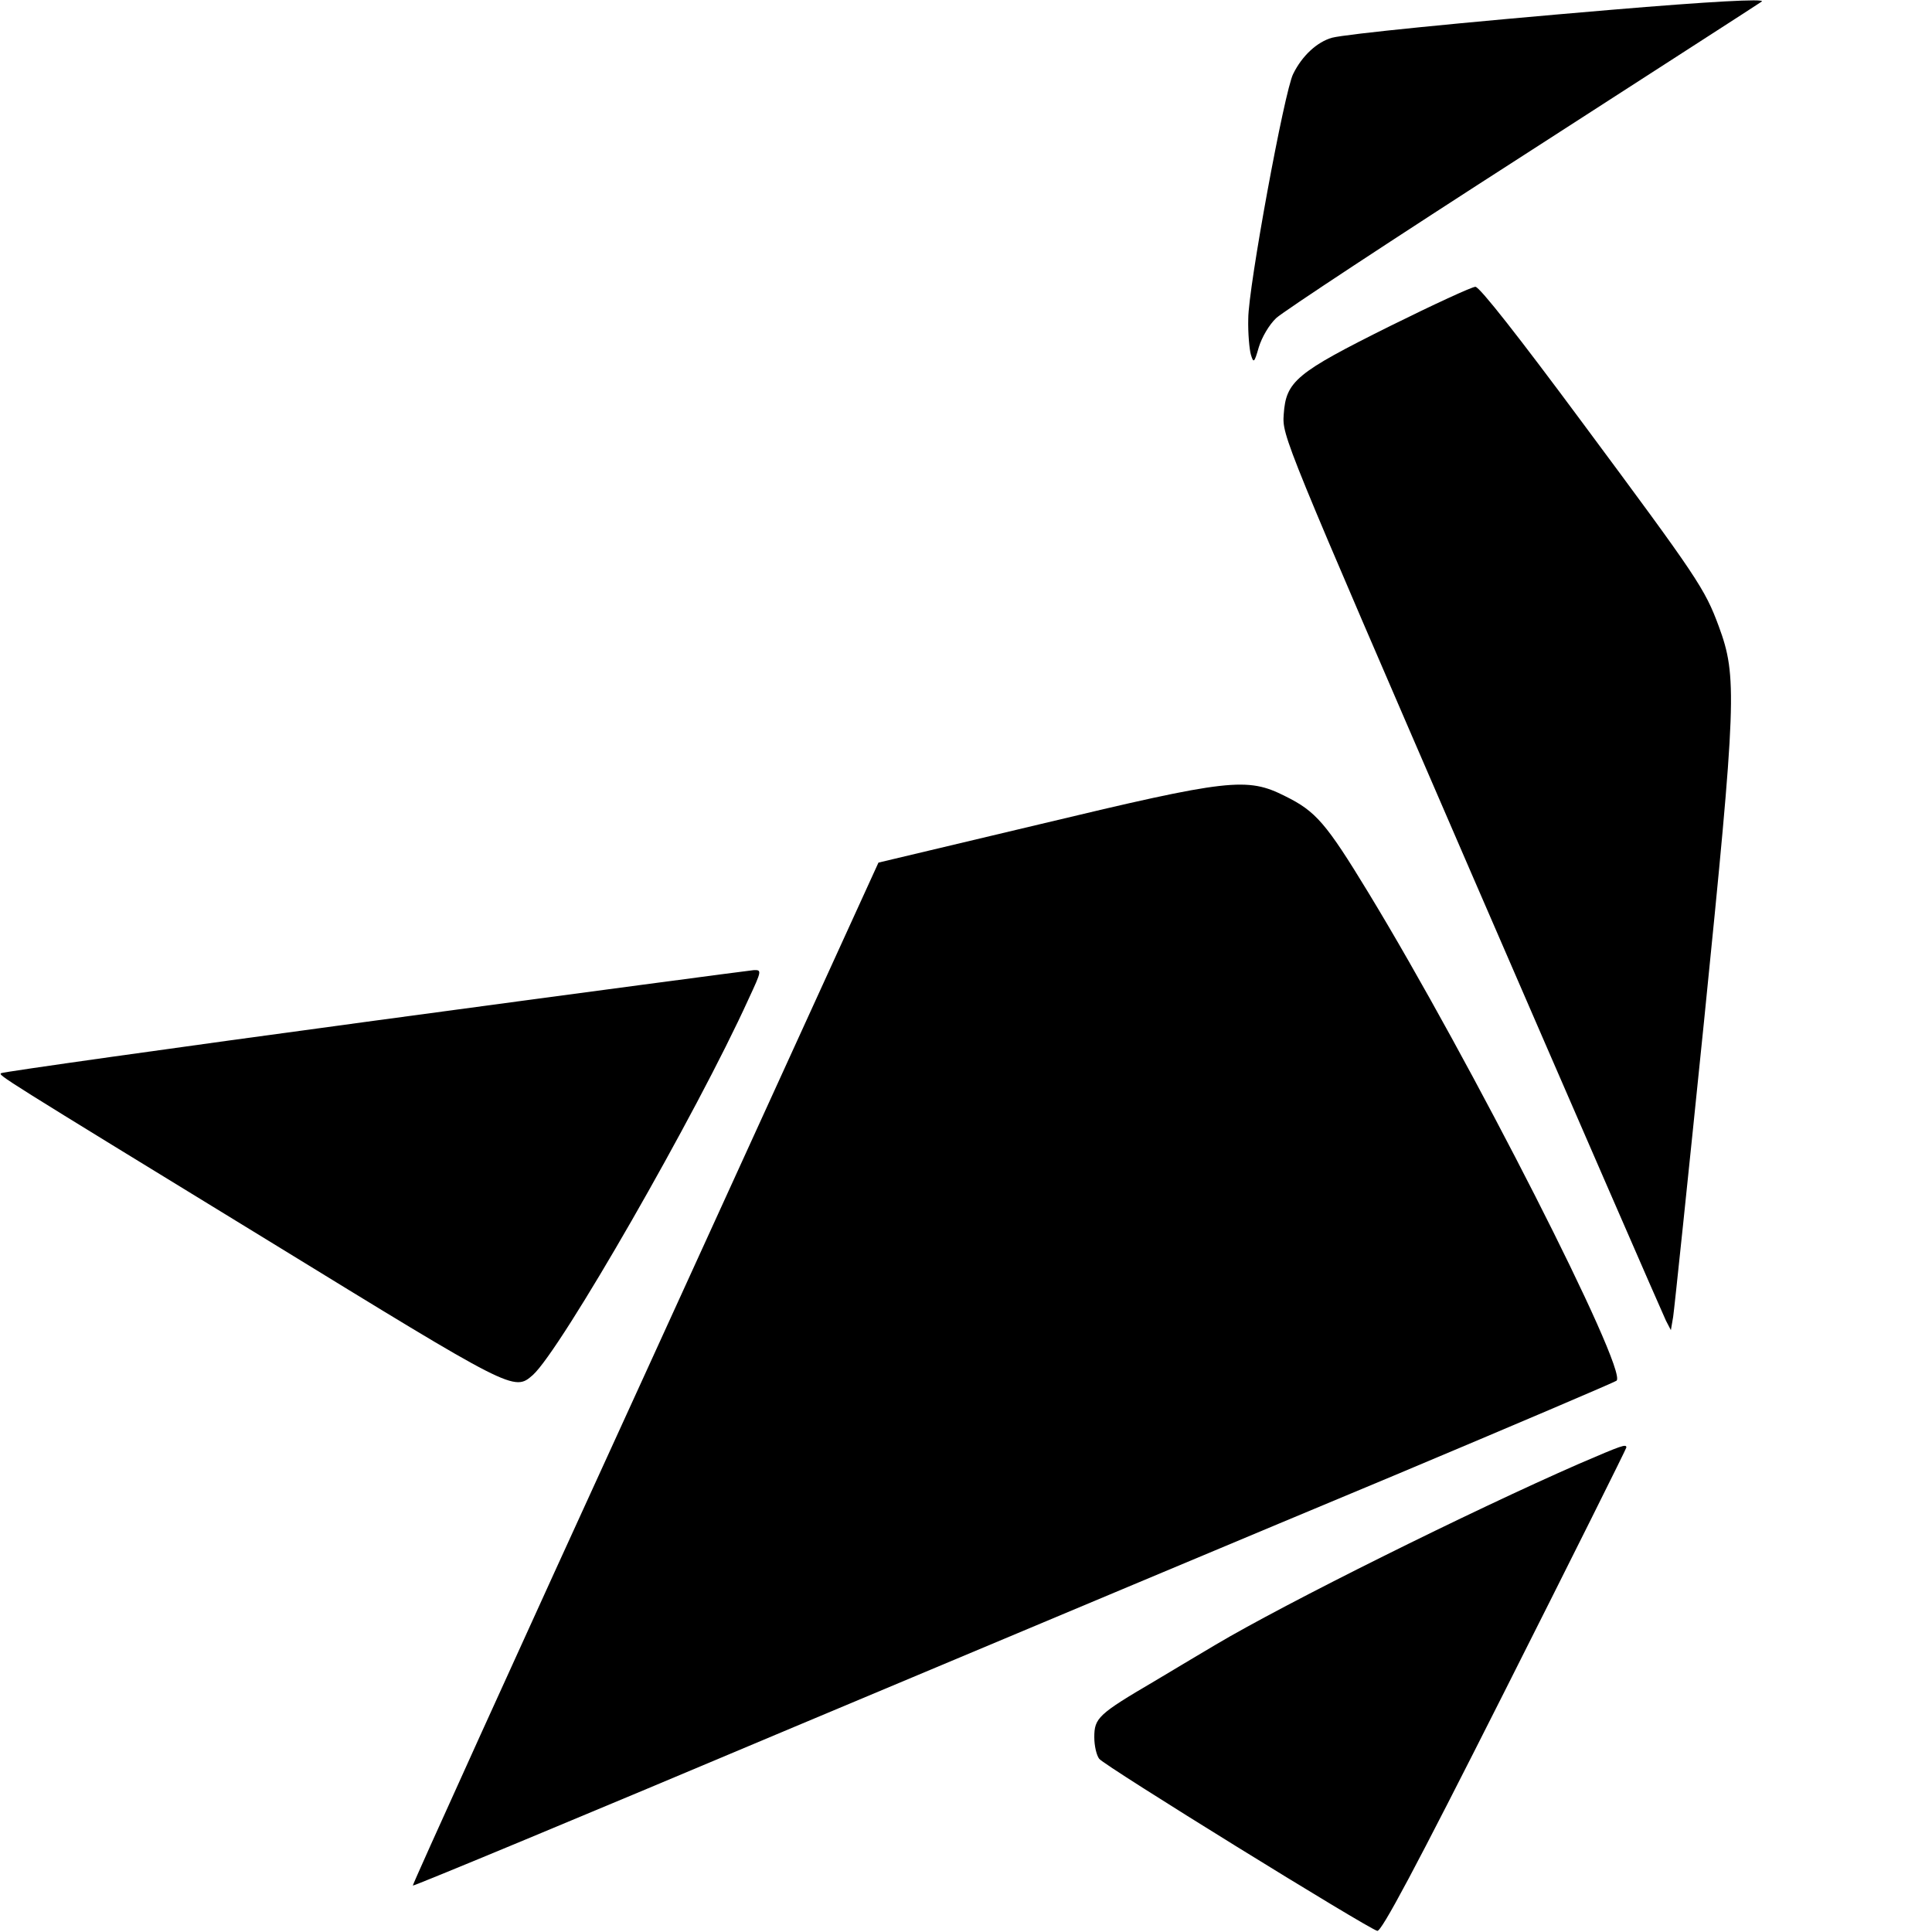
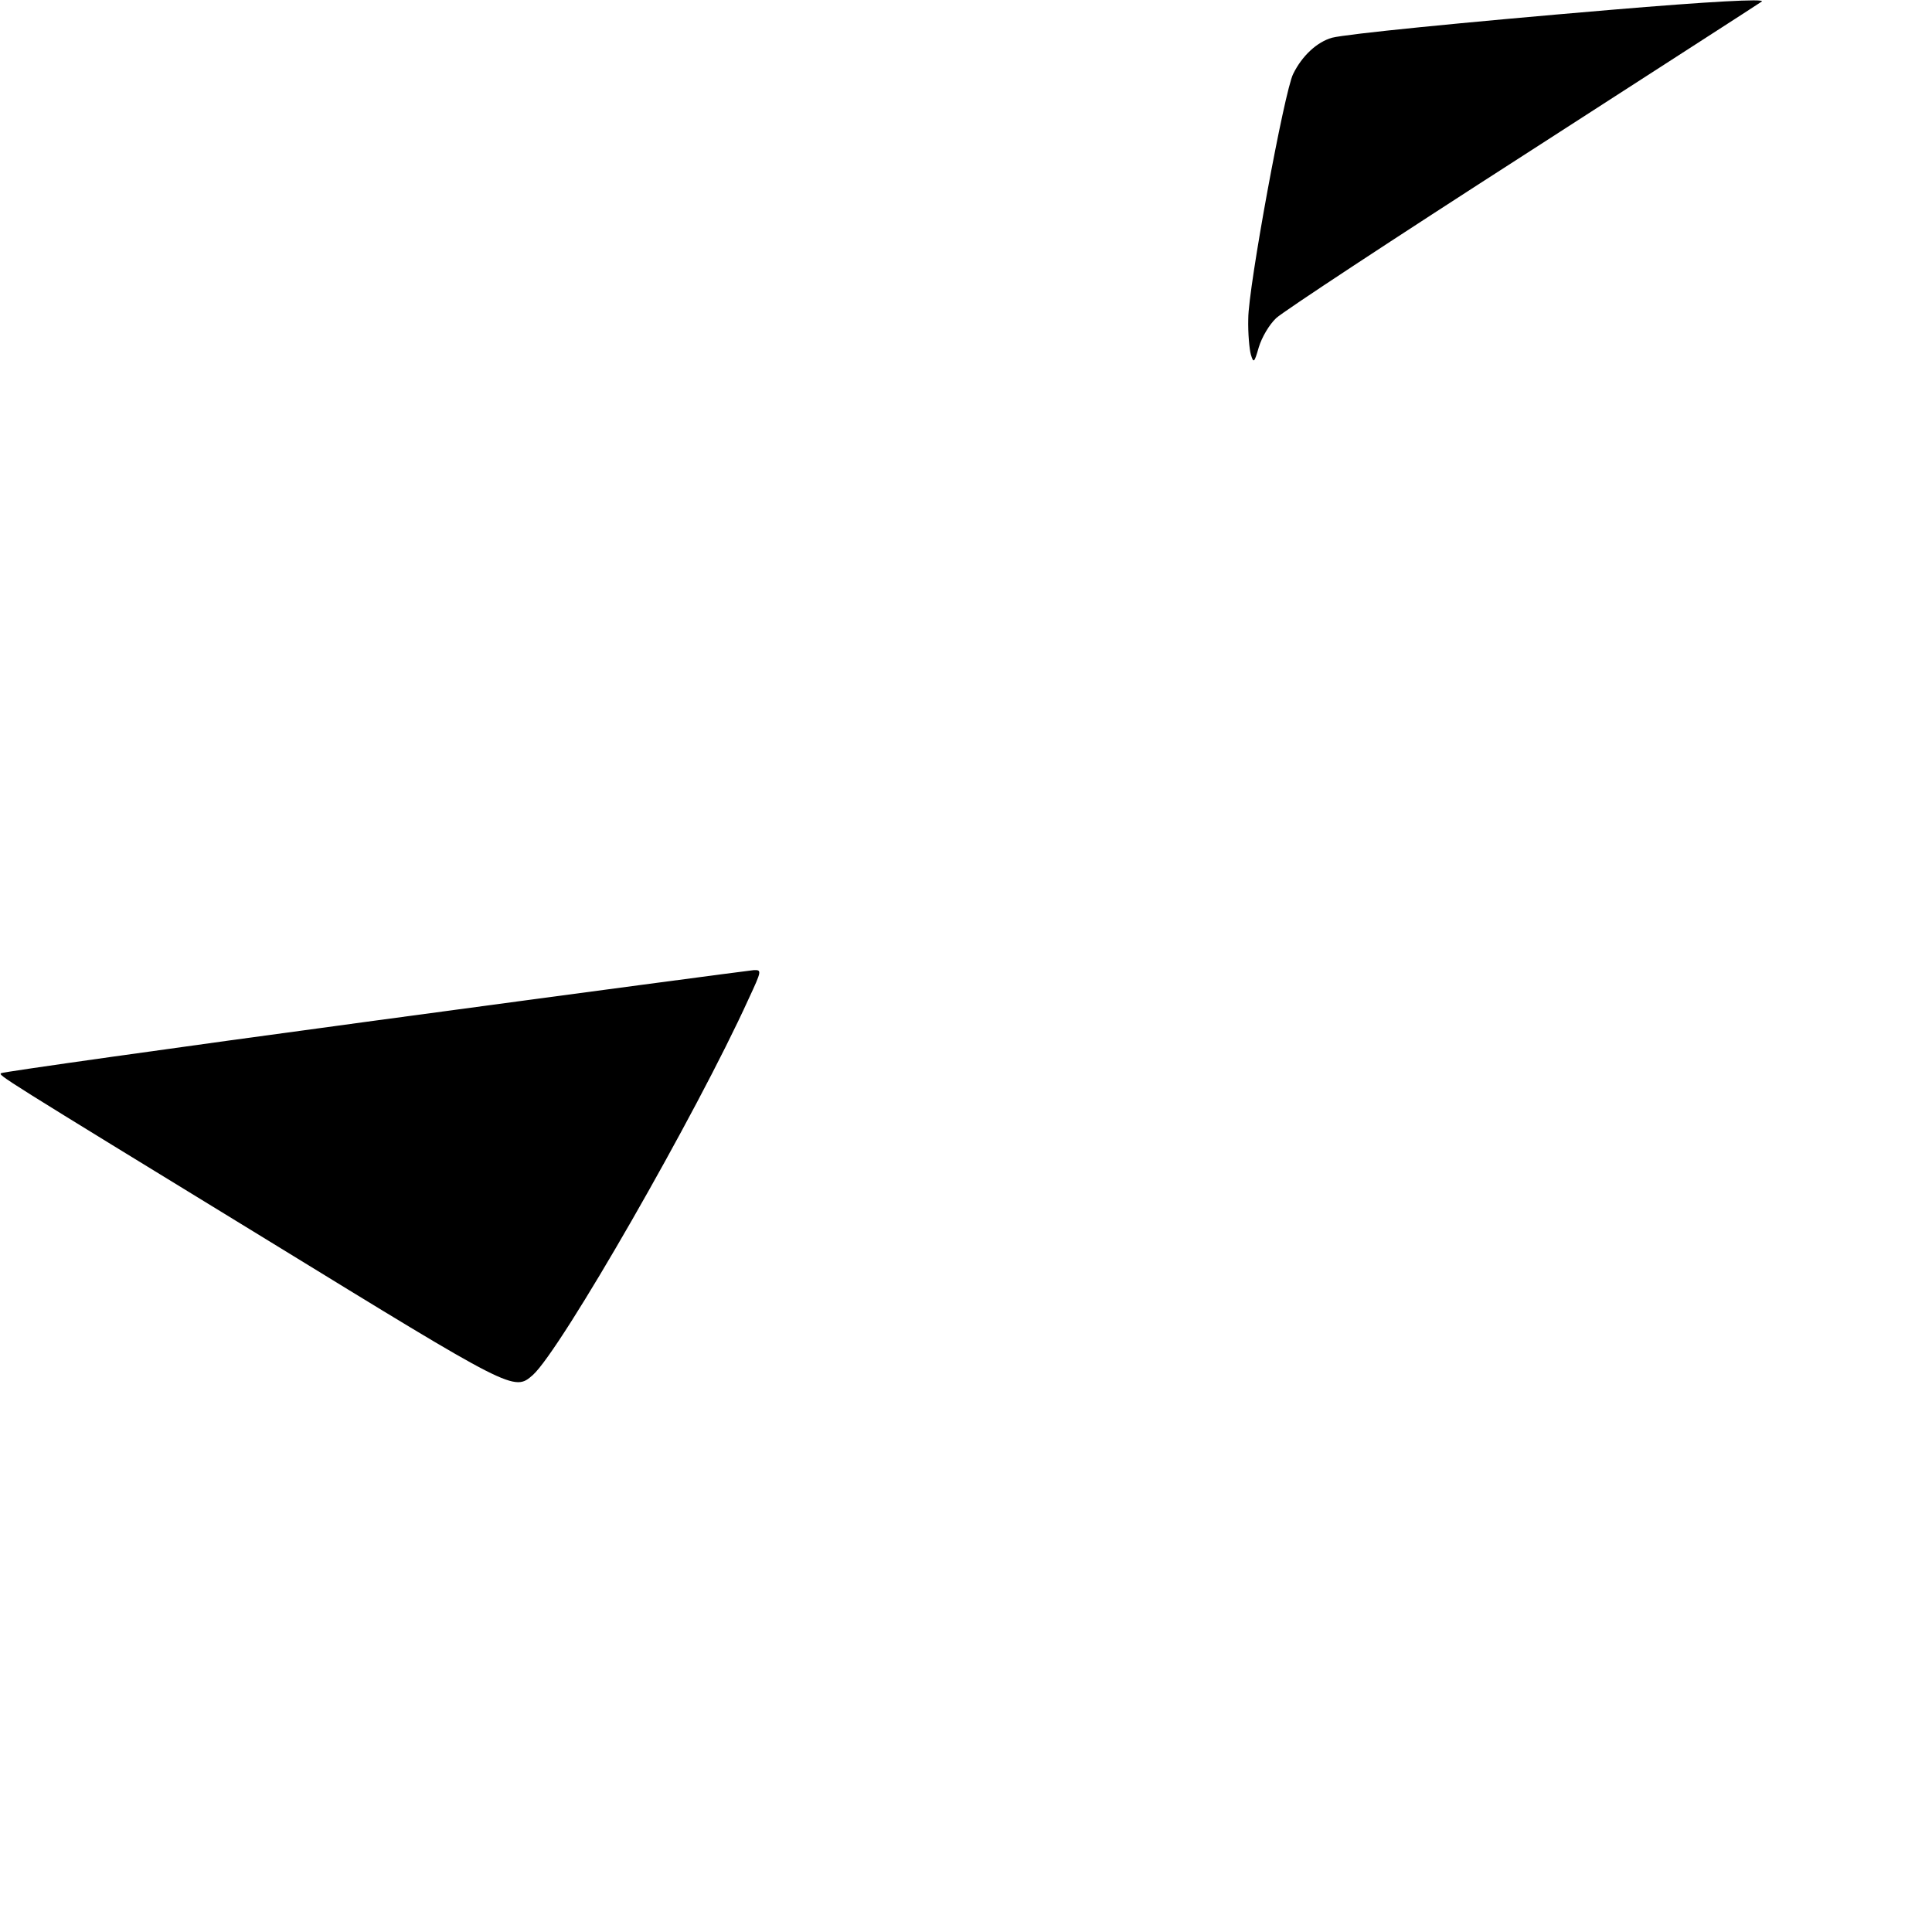
<svg xmlns="http://www.w3.org/2000/svg" version="1.0" width="512pt" height="512pt" viewBox="0 0 512 512" preserveAspectRatio="xMidYMid meet">
  <g transform="translate(0,512) scale(0.1,-0.1)" fill="#000000" stroke="none">
    <path d="M4270 5094 c-402 -34 -700 -64 -740 -74 -39 -11 -79 -47 -103 -96 -23 -45 -119 -566 -119 -649 -1 -38 3 -81 7 -95 7 -23 9 -22 21 20 8 26 27 59 46 77 18 17 314 212 658 433 344 222 627 404 629 406 9 8 -138 0 -399 -22z" />
-     <path d="M3684 4256 c-249 -124 -276 -146 -282 -234 -4 -58 -3 -60 498 -1218 276 -637 508 -1170 515 -1184 l13 -25 6 35 c3 19 40 373 82 785 86 852 88 912 39 1045 -37 100 -55 127 -363 542 -166 224 -271 358 -282 358 -9 0 -111 -47 -226 -104z" />
-     <path d="M2757 2936 l-429 -102 -618 -1354 c-341 -745 -618 -1356 -616 -1357 2 -2 457 187 1012 421 555 233 1270 533 1589 666 319 134 584 247 589 251 31 27 -388 850 -658 1294 -112 184 -139 215 -220 255 -101 51 -148 46 -649 -74z" />
    <path d="M992 2415 c-541 -73 -986 -136 -989 -139 -7 -6 -12 -3 710 -445 647 -397 649 -399 699 -355 74 66 434 693 572 997 35 75 35 77 13 76 -12 -1 -465 -61 -1005 -134z" />
-     <path d="M4185 1241 c-286 -125 -779 -370 -964 -480 -25 -15 -98 -58 -161 -96 -150 -88 -160 -98 -160 -149 0 -23 6 -48 13 -57 13 -18 712 -450 737 -456 11 -2 98 160 338 636 177 351 322 642 322 645 0 10 -11 6 -125 -43z" />
  </g>
</svg>